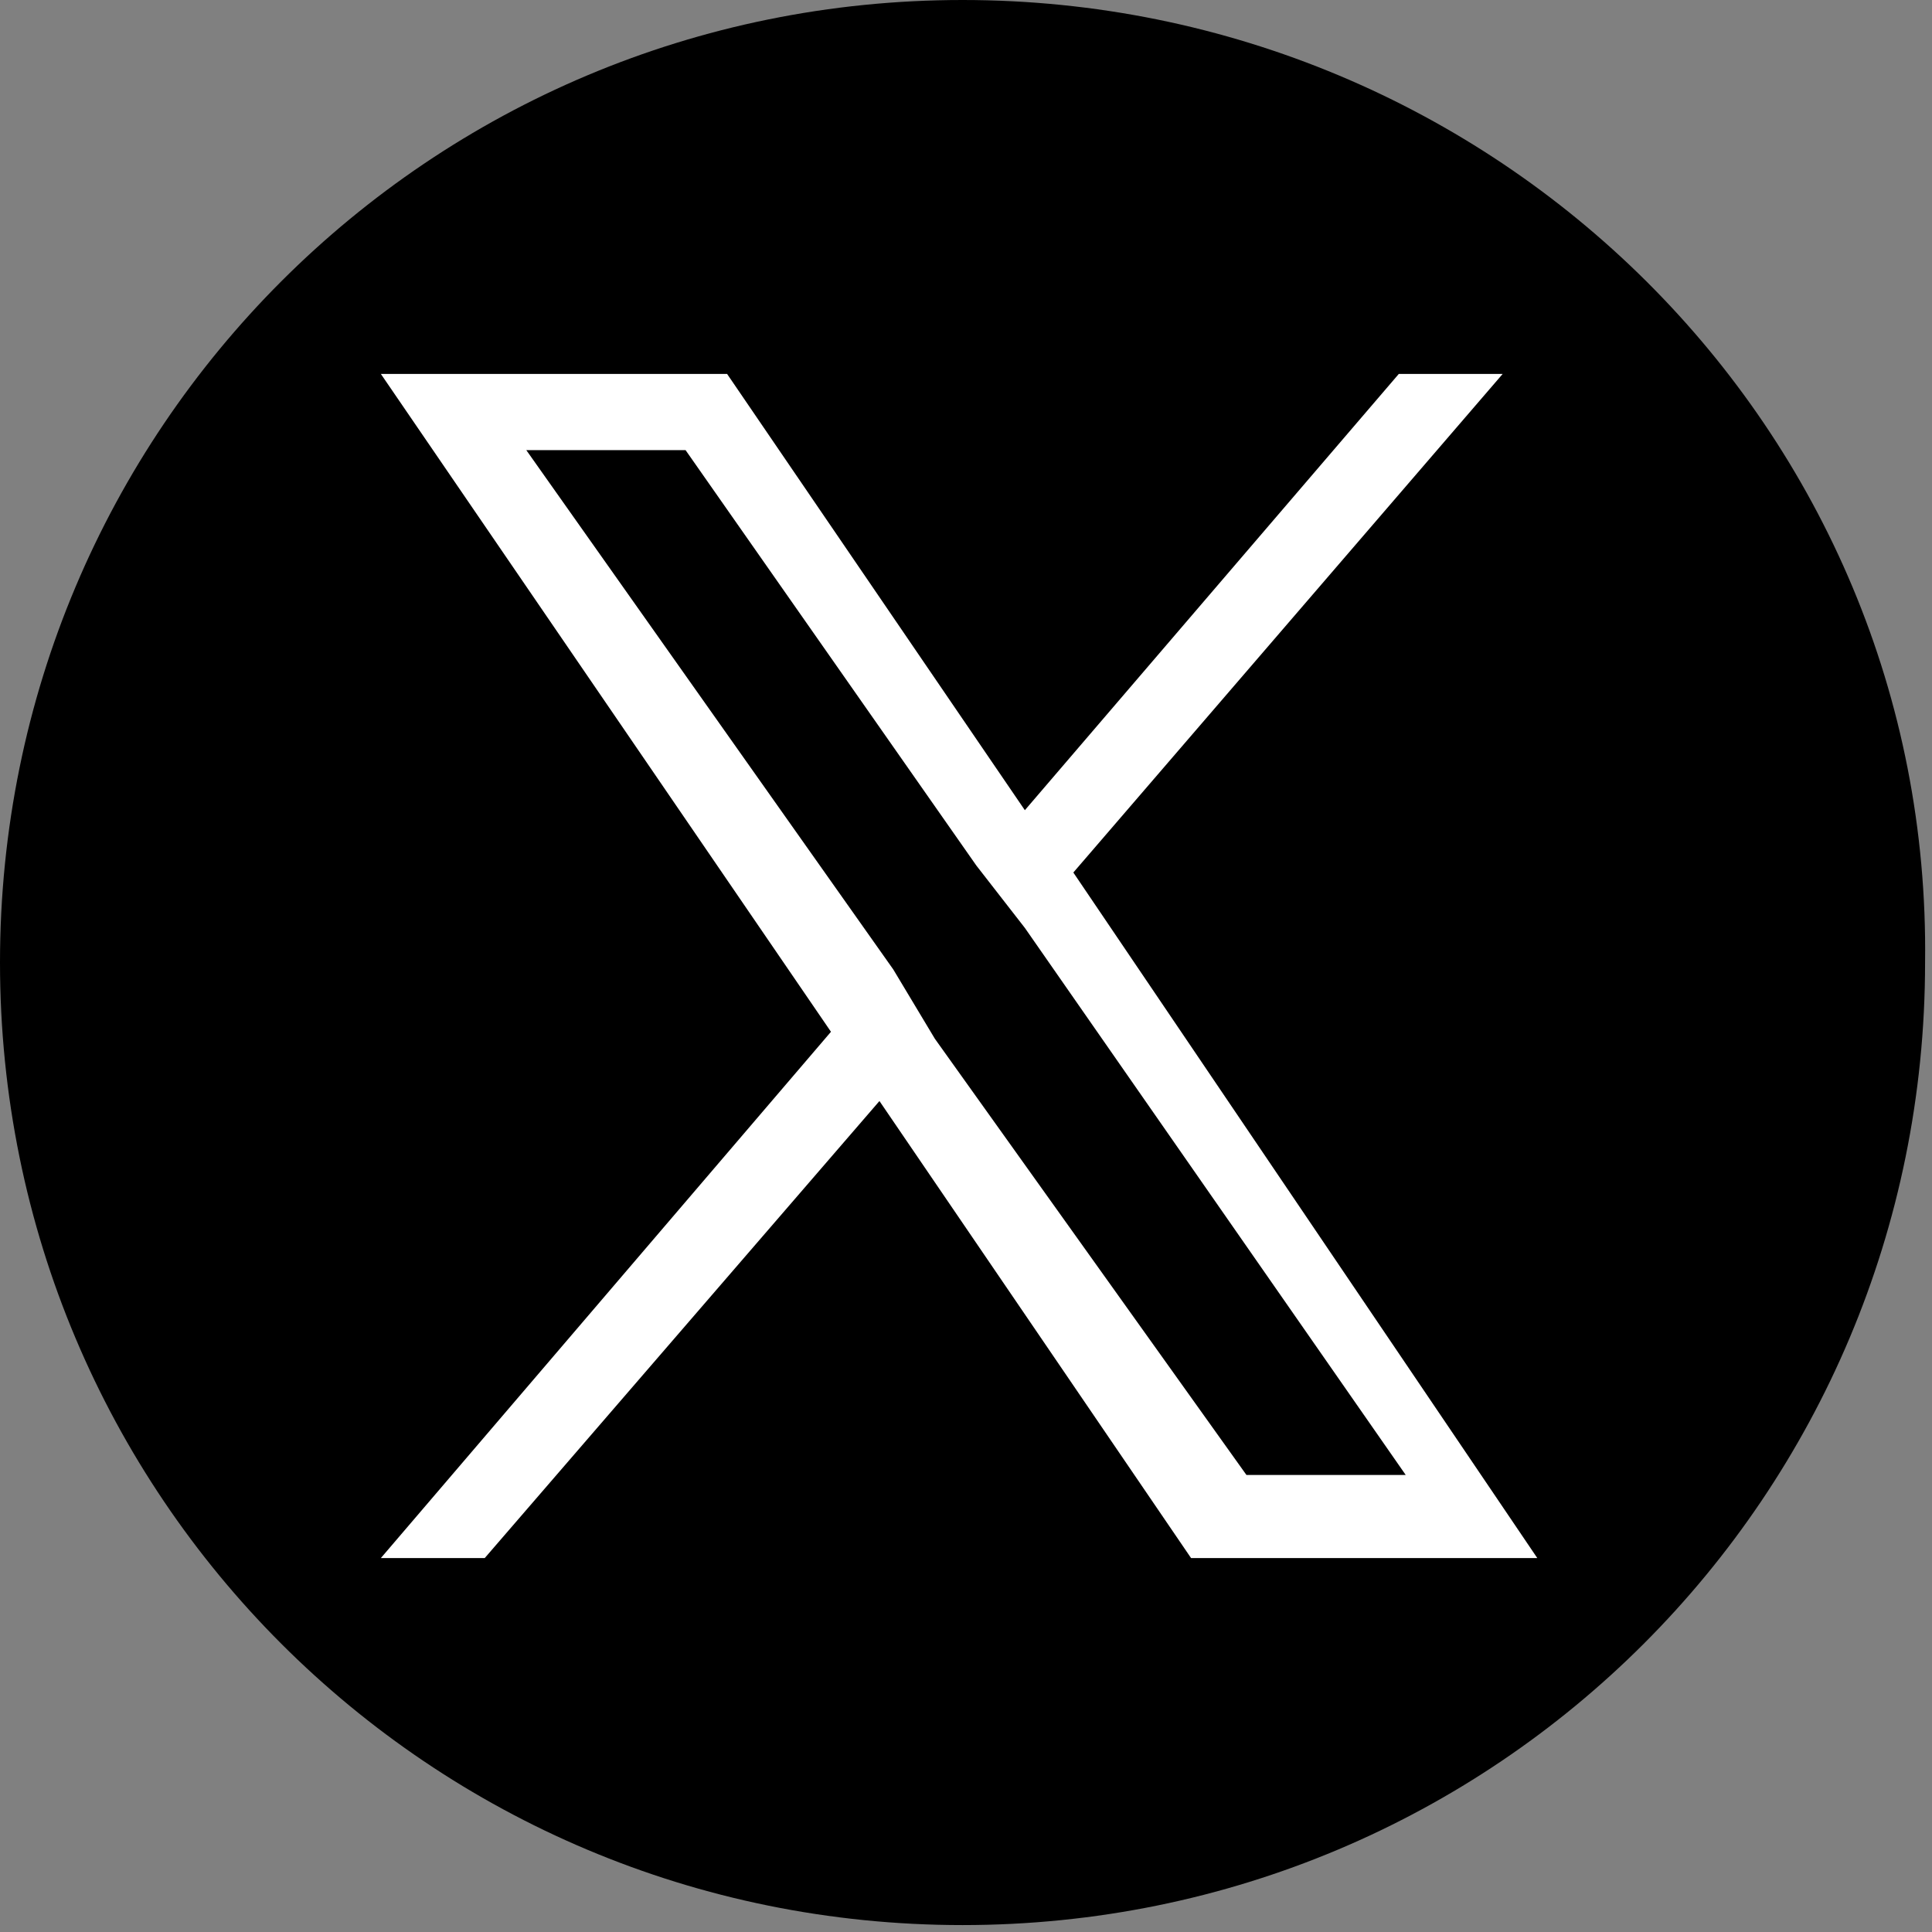
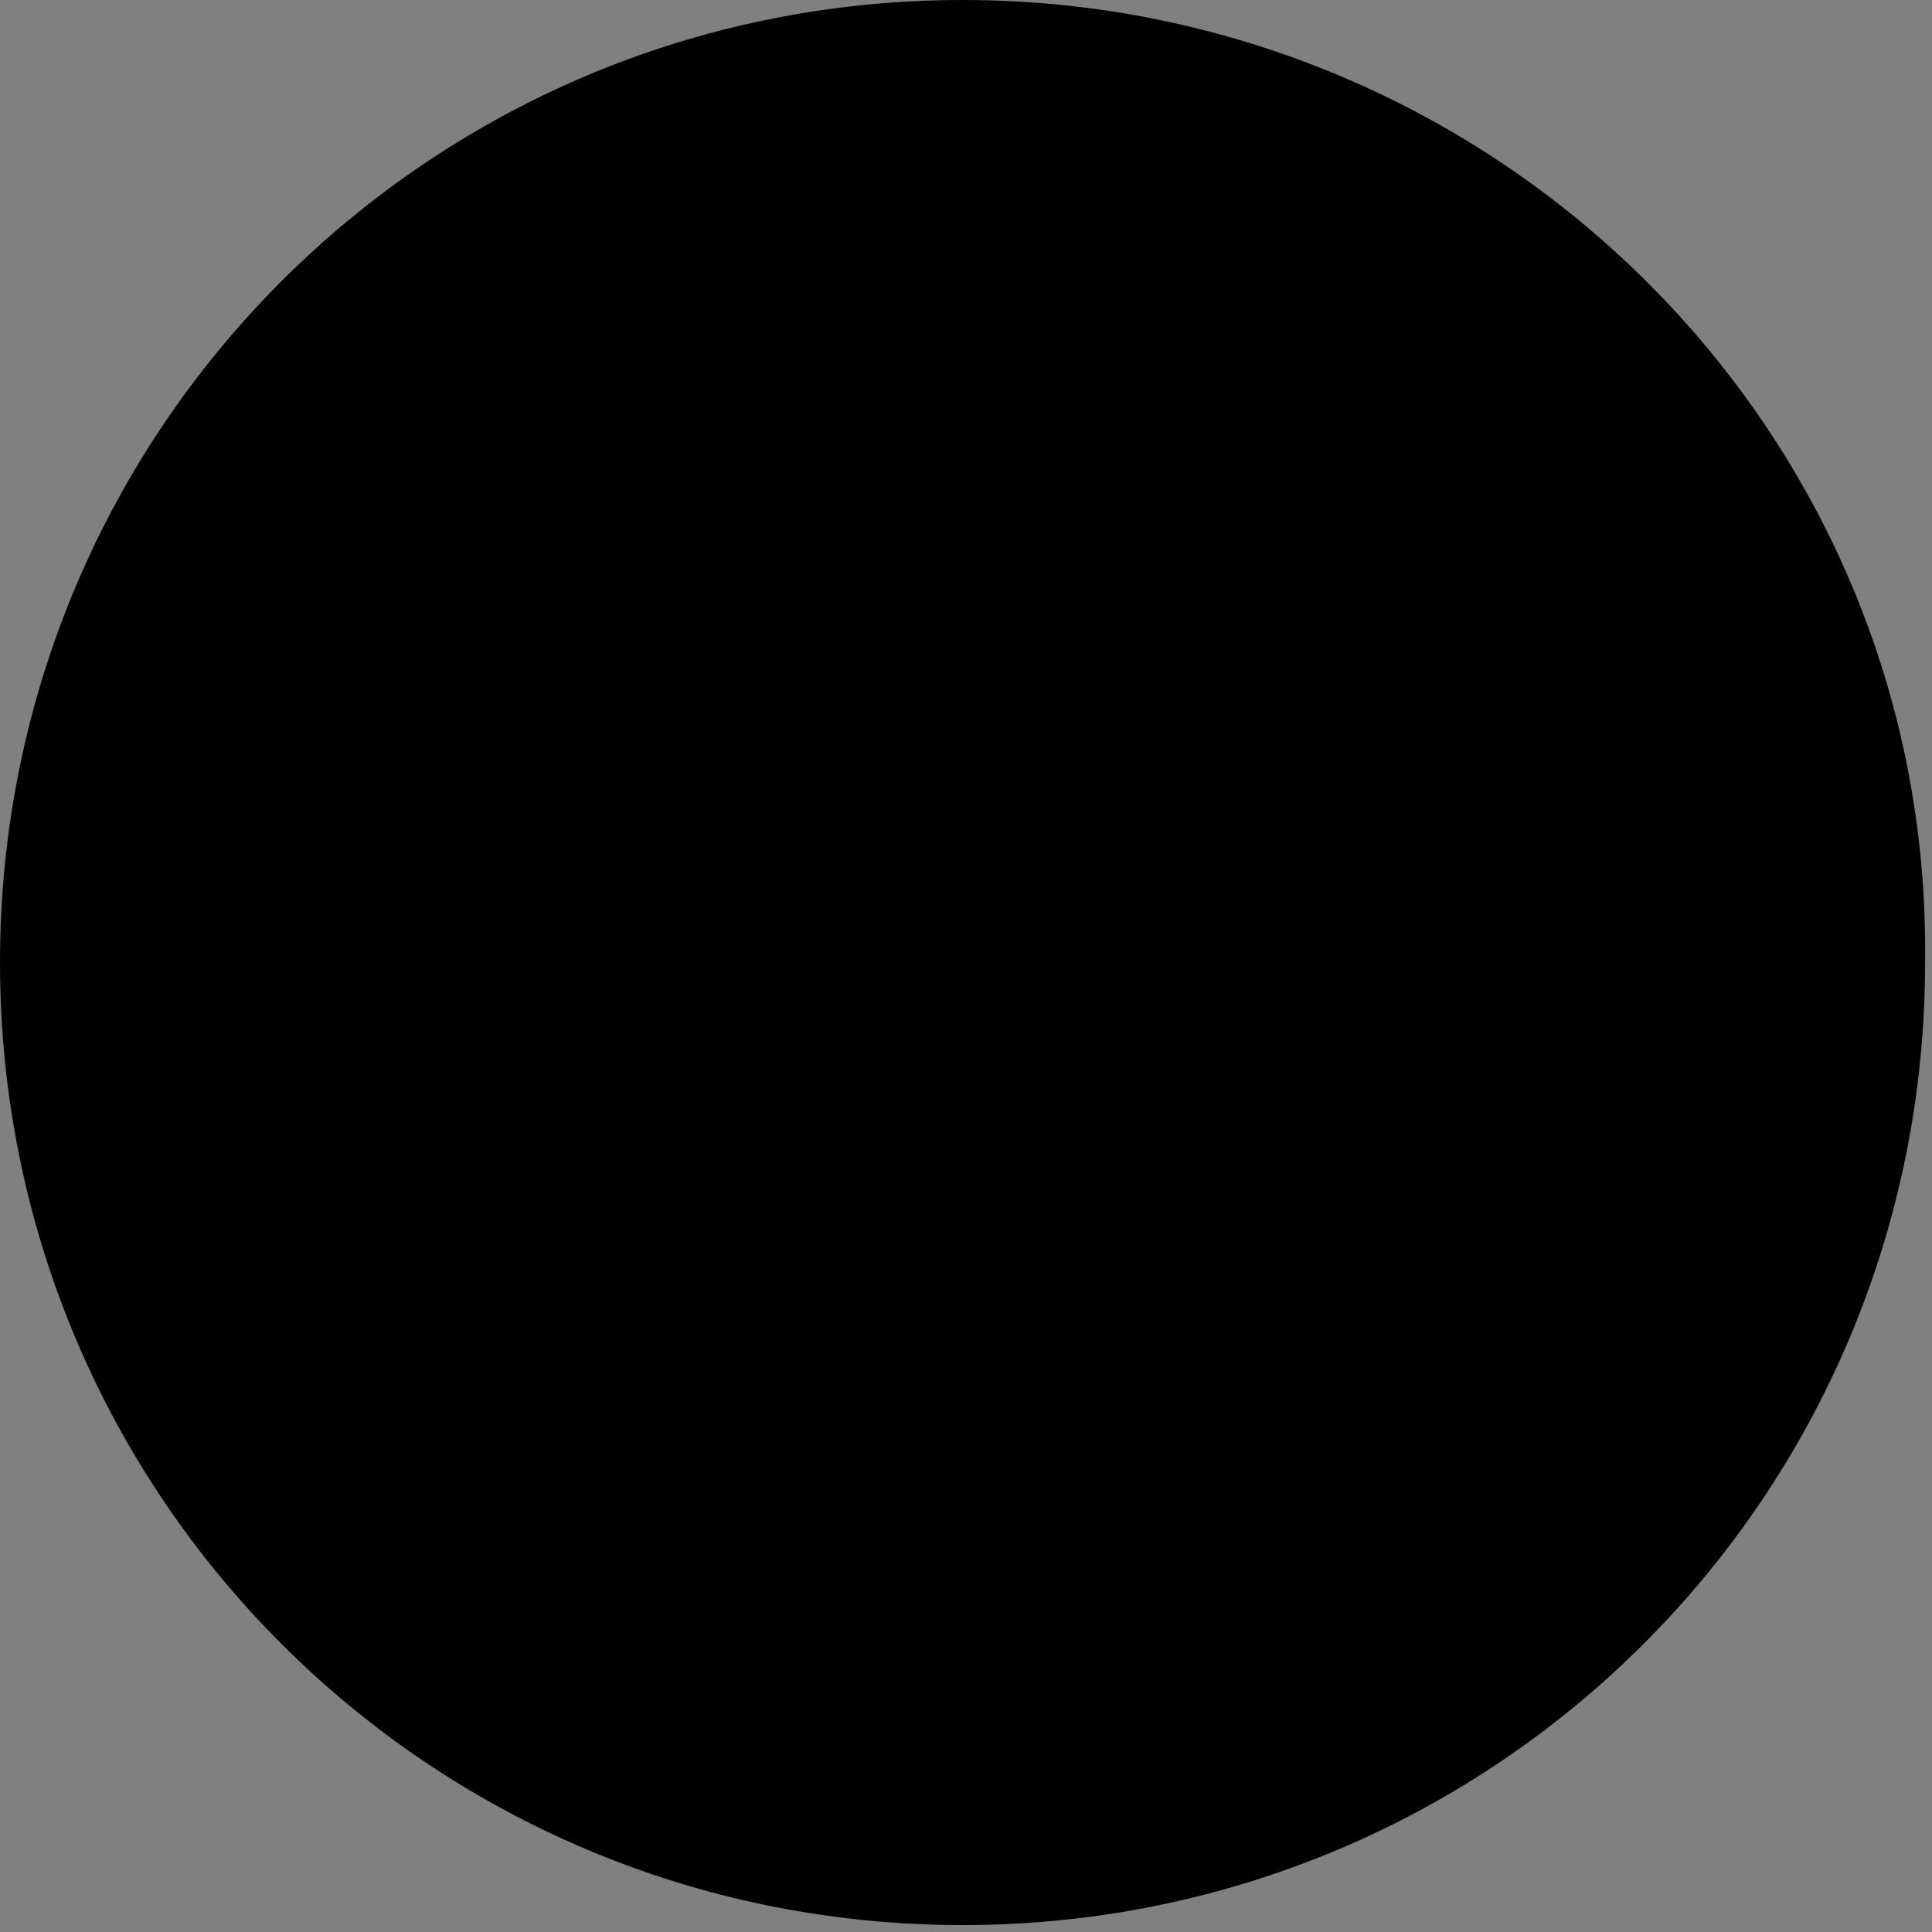
<svg xmlns="http://www.w3.org/2000/svg" version="1.1" id="レイヤー_1" x="0px" y="0px" viewBox="0 0 27.9 27.9" style="enable-background:new 0 0 27.9 27.9;" xml:space="preserve">
  <rect x="0" y="0" width="27.9" height="27.9" fill="#808080" stroke="none" />
  <style type="text/css">
	.st0{fill:#FF0000;}
	.st1{clip-path:url(#SVGID_00000077302439965019791410000013879981036435250092_);}
	.st2{fill:#FFFFFF;}
</style>
  <g id="レイヤー_2_00000116230860538059333590000007302158767575820460_">
    <g id="レイヤー_1-2">
      <path d="M13.9,0C6.2,0,0,6.2,0,13.9s6.2,13.9,13.9,13.9s13.9-6.2,13.9-13.9l0,0C27.9,6.2,21.6,0,13.9,0z" />
    </g>
  </g>
-   <path class="st2" d="M15.5,12.6l6.2-7.2h-1.5l-5.4,6.3l-4.3-6.3h-5l6.5,9.5l-6.5,7.6h1.5l5.7-6.6l4.5,6.6h5L15.5,12.6L15.5,12.6z   M13.5,15L12.9,14L7.6,6.5h2.3l4.2,6l0.7,0.9l5.5,7.9H18L13.5,15L13.5,15z" />
</svg>